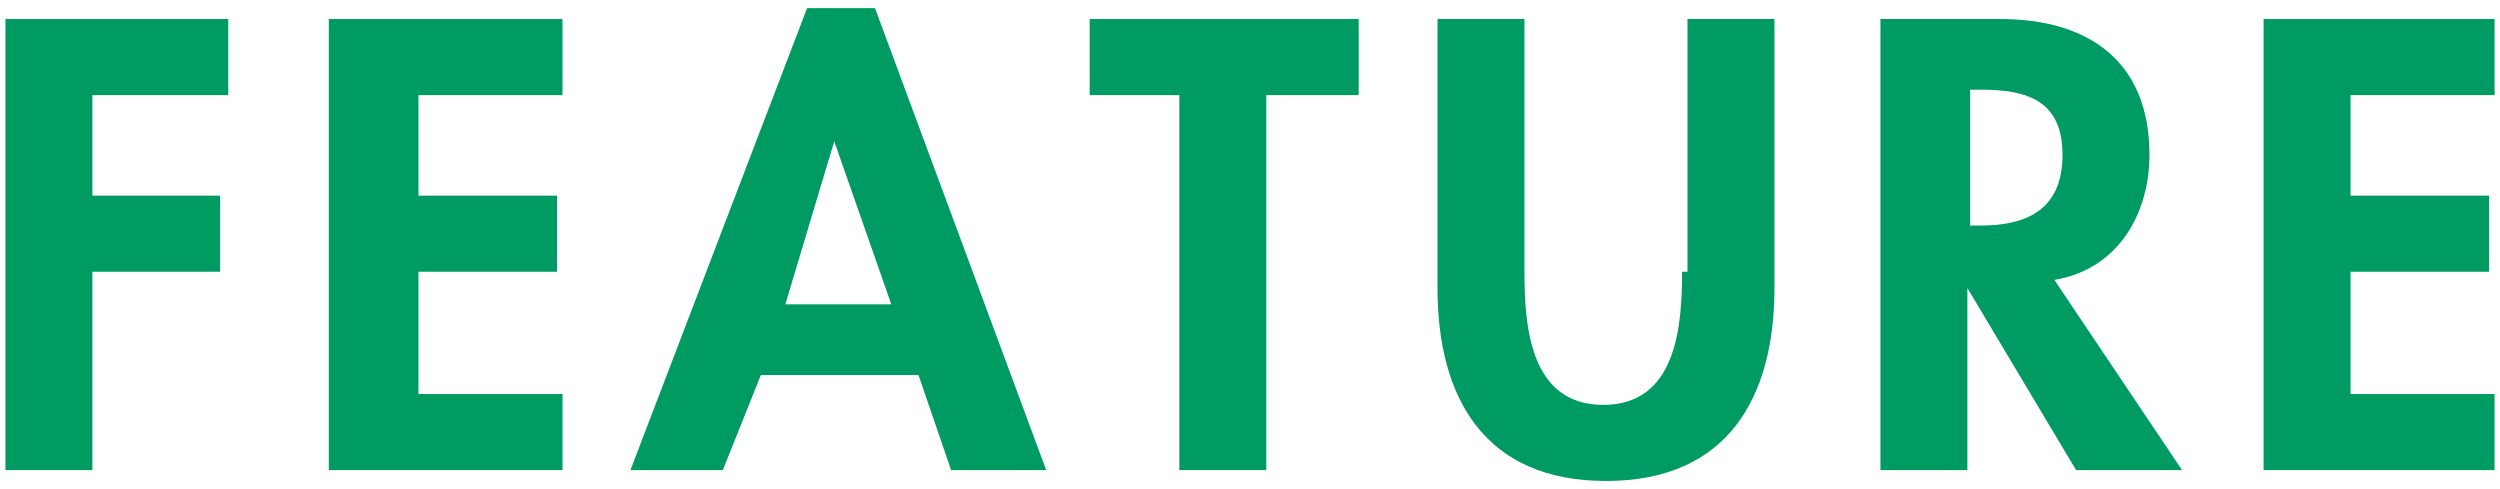
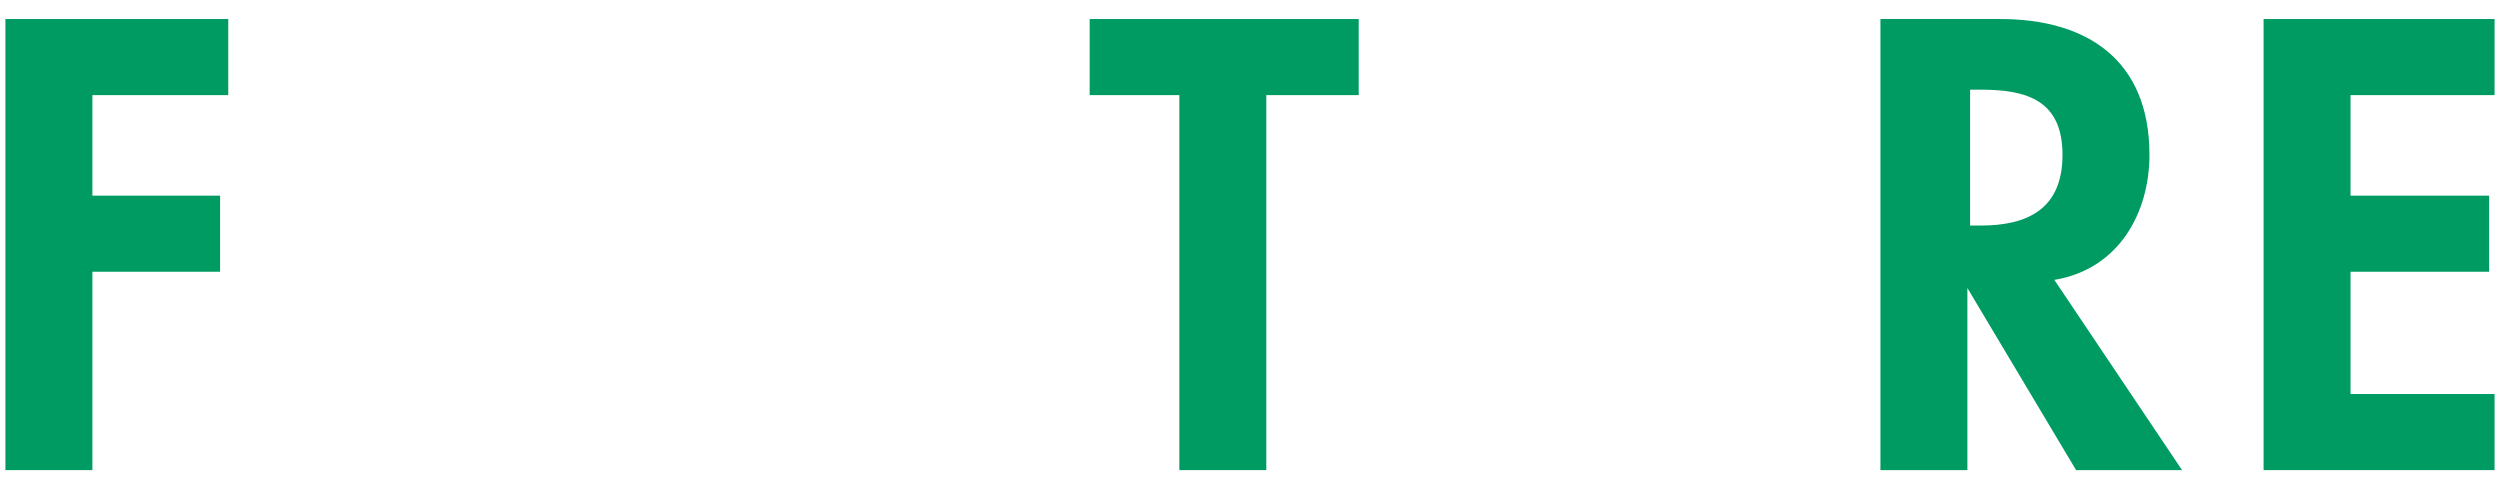
<svg xmlns="http://www.w3.org/2000/svg" version="1.1" id="titletxt" x="0px" y="0px" width="92px" height="18px" viewBox="0 0 92 18" style="enable-background:new 0 0 92 18;" xml:space="preserve">
  <style type="text/css">
	.st0{fill:#009B63;}
</style>
  <title>titletxt_wihte</title>
  <polygon class="st0" points="0.2,17.3 3.4,17.3 3.4,10 8.1,10 8.1,7.2 3.4,7.2 3.4,3.5 8.4,3.5 8.4,0.7 0.2,0.7 " />
-   <polygon class="st0" points="12.1,17.3 20.7,17.3 20.7,14.5 15.4,14.5 15.4,10 20.5,10 20.5,7.2 15.4,7.2 15.4,3.5 20.7,3.5   20.7,0.7 12.1,0.7 " />
-   <path class="st0" d="M29.7,0.3l-6.5,17h3.4l1.4-3.5h5.8l1.2,3.5h3.5l-6.3-17H29.7z M28.9,11.2l1.8-6l0,0l2.1,6H28.9z" />
  <polygon class="st0" points="40.1,3.5 43.4,3.5 43.4,17.3 46.6,17.3 46.6,3.5 50,3.5 50,0.7 40.1,0.7 " />
-   <path class="st0" d="M61.9,10c0,2-0.2,4.9-2.9,4.9S56.1,12,56.1,10V0.7h-3.2v9.9c0,4,1.7,7.1,6.2,7.1s6.2-3.1,6.2-7.1V0.7h-3.2V10z" />
  <path class="st0" d="M79.1,5.7c0-3.5-2.3-5-5.5-5h-4.4v16.6h3.2v-6.7l0,0l4,6.7h3.9l-4.7-7C78,9.9,79.1,7.8,79.1,5.7z M72.9,8.3  h-0.4v-5h0.4c1.7,0,3,0.4,3,2.4S74.6,8.3,72.9,8.3z" />
  <polygon class="st0" points="91.8,3.5 91.8,0.7 83.3,0.7 83.3,17.3 91.8,17.3 91.8,14.5 86.5,14.5 86.5,10 91.6,10 91.6,7.2   86.5,7.2 86.5,3.5 " />
</svg>